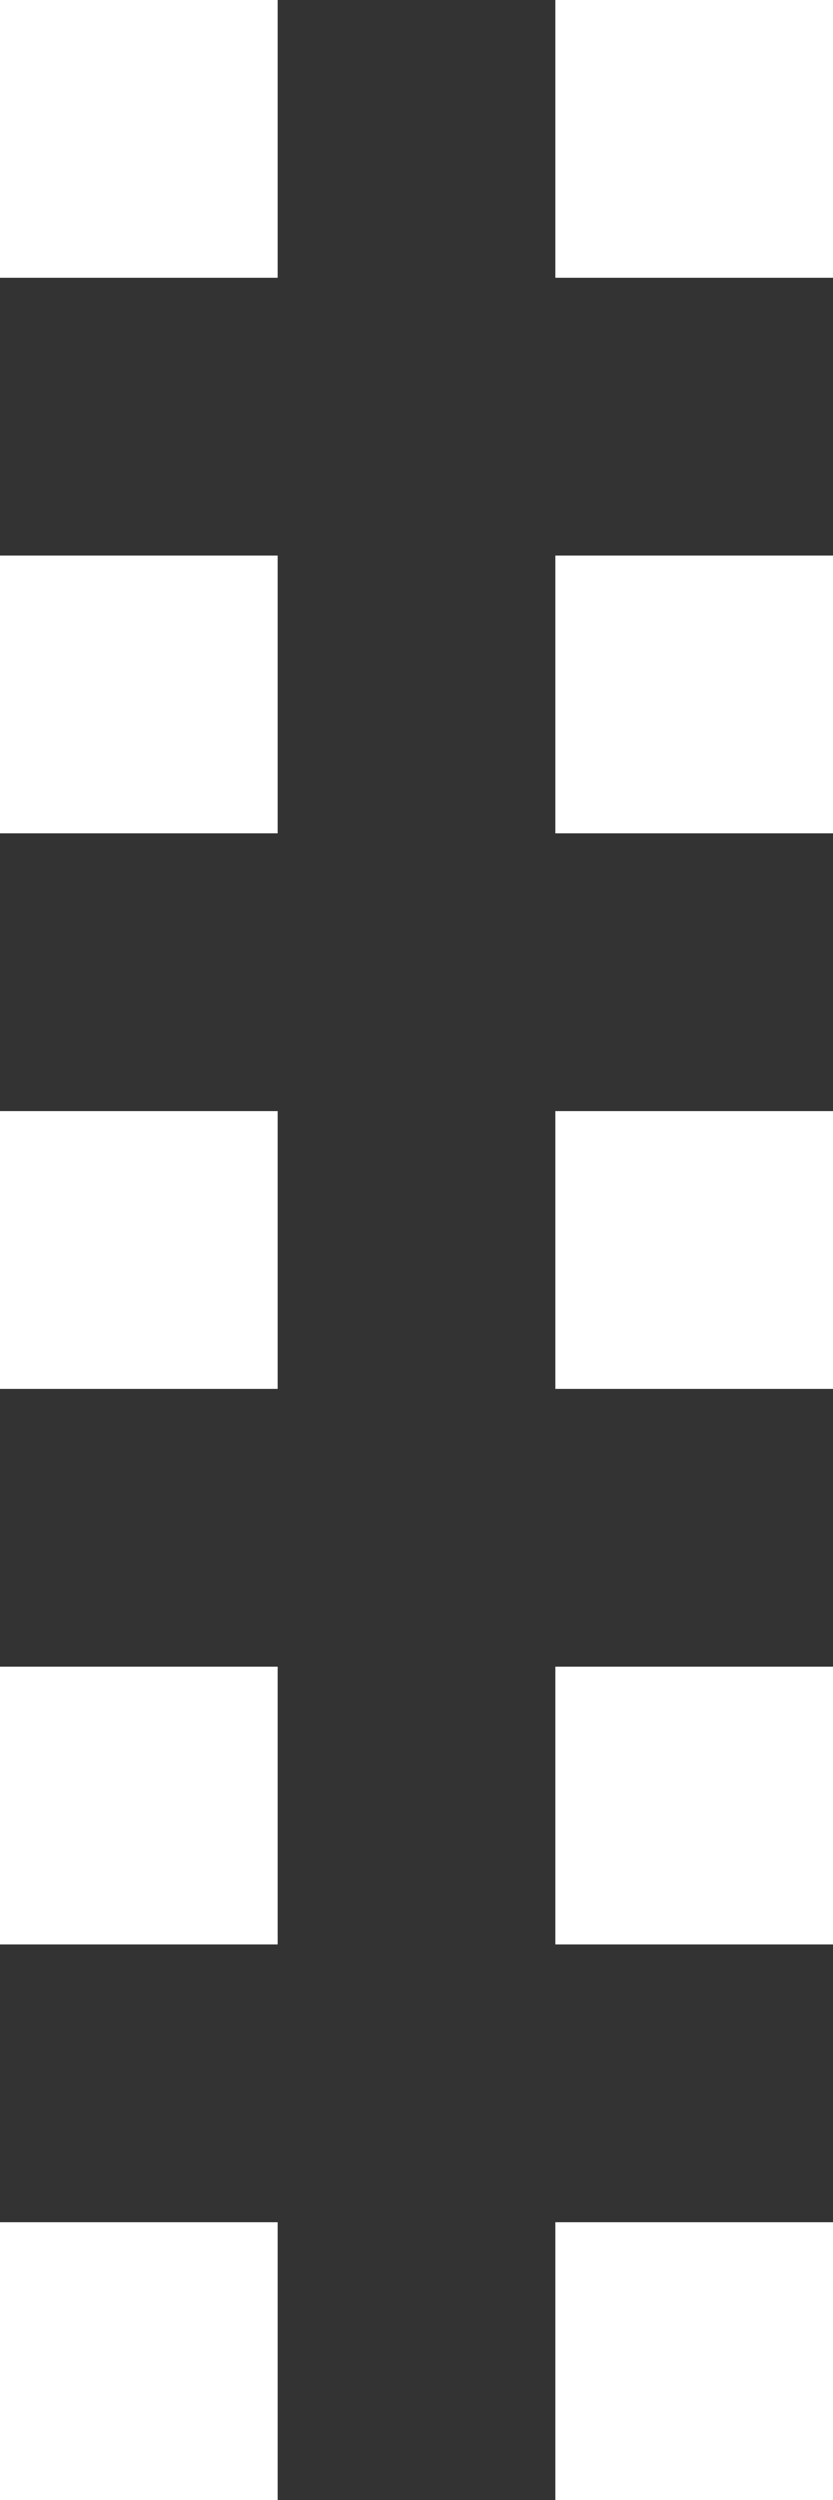
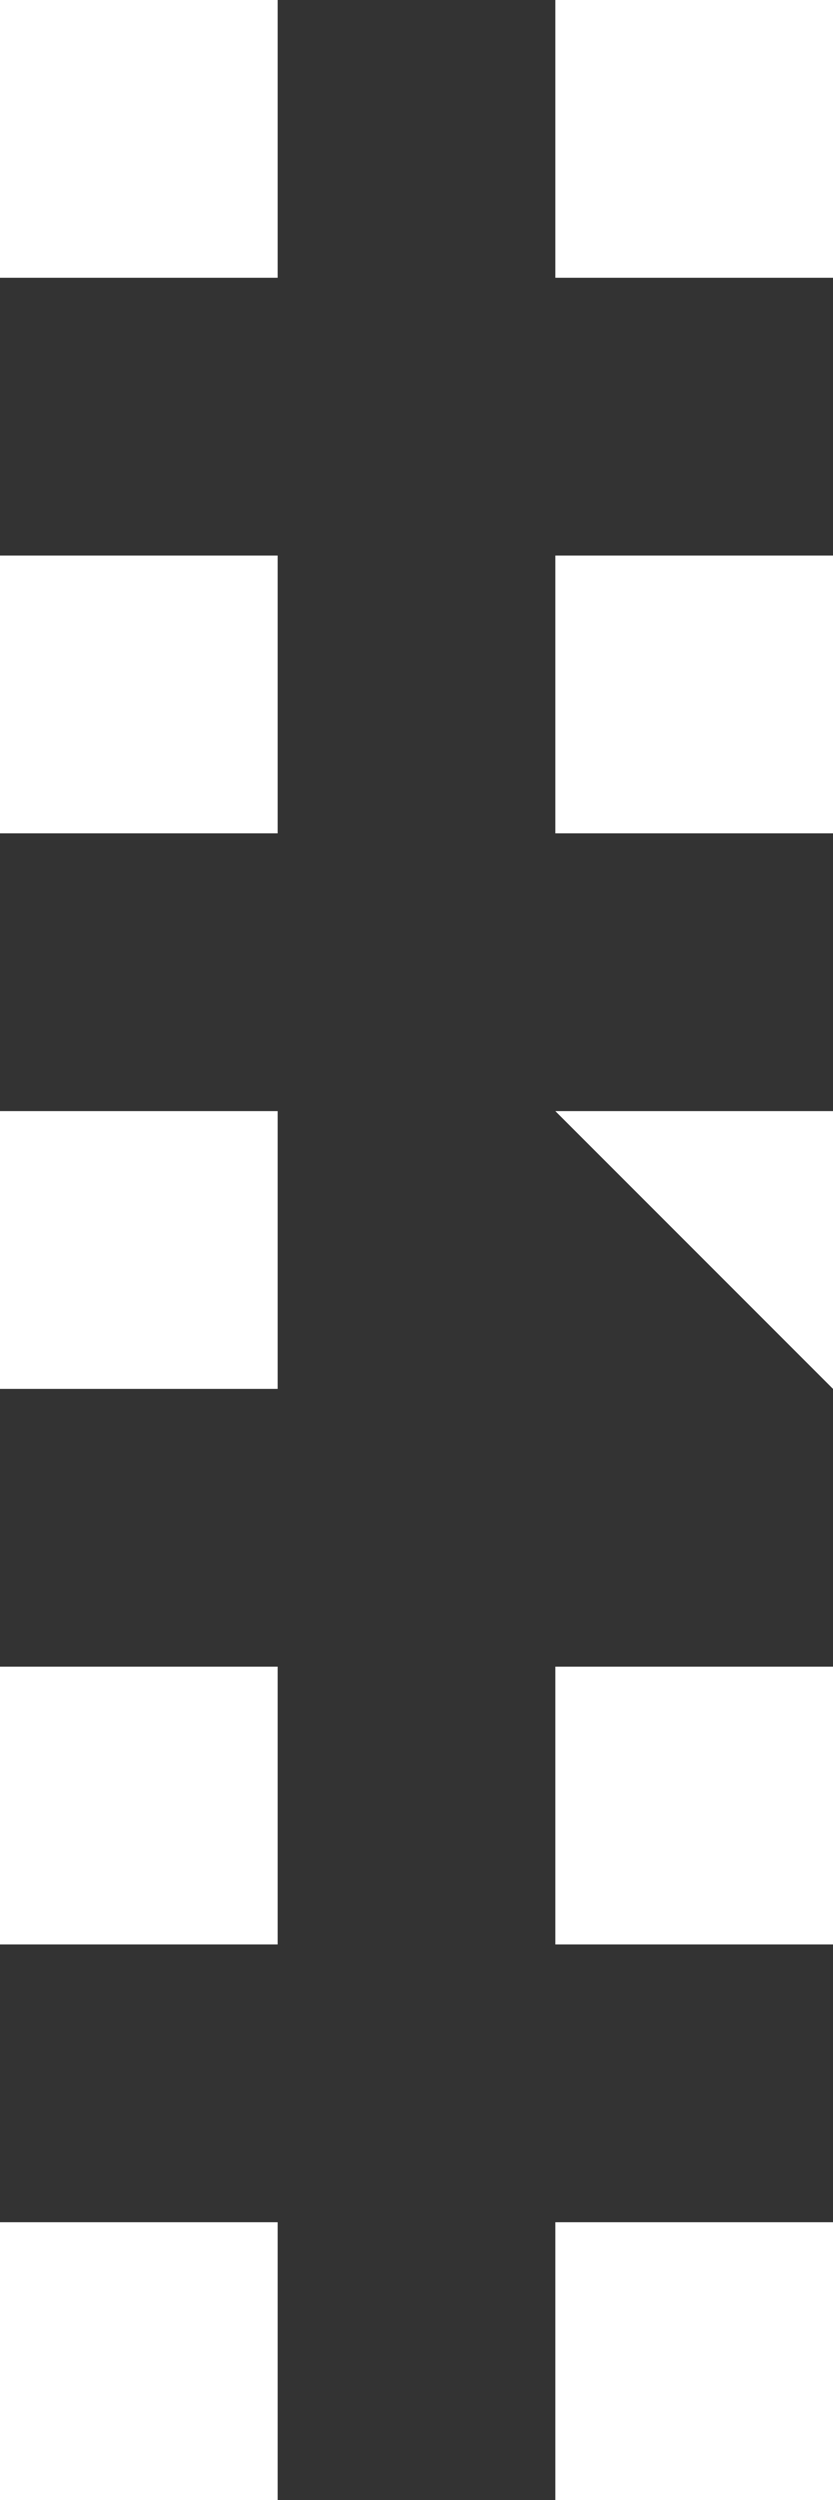
<svg xmlns="http://www.w3.org/2000/svg" width="6px" height="18px" viewBox="0 0 6 18" version="1.1">
  <rect x="0" y="0" width="6" height="18" fill="#333333" stroke="none" />
  <title>drag-vertical</title>
  <desc>Created with Sketch.</desc>
  <defs />
  <g id="Material-Design-for-dhtmlxScheduler" stroke="none" stroke-width="1" fill="none" fill-rule="evenodd">
    <g id="Artboard-Copy-6" transform="translate(-204, -638)" fill="#FFFFFF" fill-rule="nonzero">
      <g id="drag-vertical" transform="translate(204, 638)">
-         <path d="M0,0 L2,0 L2,2 L0,2 L0,0 Z M4,1e-05 L6,1e-05 L6,2 L4,2 L4,1e-05 Z M0,4 L2,4 L2,6 L0,6 L0,4 Z M4,4 L6,4 L6,6 L4,6 L4,4 Z M0,8 L2,8 L2,10 L0,10 L0,8 Z M4,8 L6,8 L6,10 L4,10 L4,8 Z M0,12 L2,12 L2,14 L0,14 L0,12 Z M4,12 L6,12 L6,14 L4,14 L4,12 Z M0,16 L2,16 L2,18 L0,18 L0,16 Z M4,16 L6,16 L6,18 L4,18 L4,16 Z" />
+         <path d="M0,0 L2,0 L2,2 L0,2 L0,0 Z M4,1e-05 L6,1e-05 L6,2 L4,2 L4,1e-05 Z M0,4 L2,4 L2,6 L0,6 L0,4 Z M4,4 L6,4 L6,6 L4,6 L4,4 Z M0,8 L2,8 L2,10 L0,10 L0,8 Z M4,8 L6,8 L6,10 L4,8 Z M0,12 L2,12 L2,14 L0,14 L0,12 Z M4,12 L6,12 L6,14 L4,14 L4,12 Z M0,16 L2,16 L2,18 L0,18 L0,16 Z M4,16 L6,16 L6,18 L4,18 L4,16 Z" />
      </g>
    </g>
  </g>
</svg>